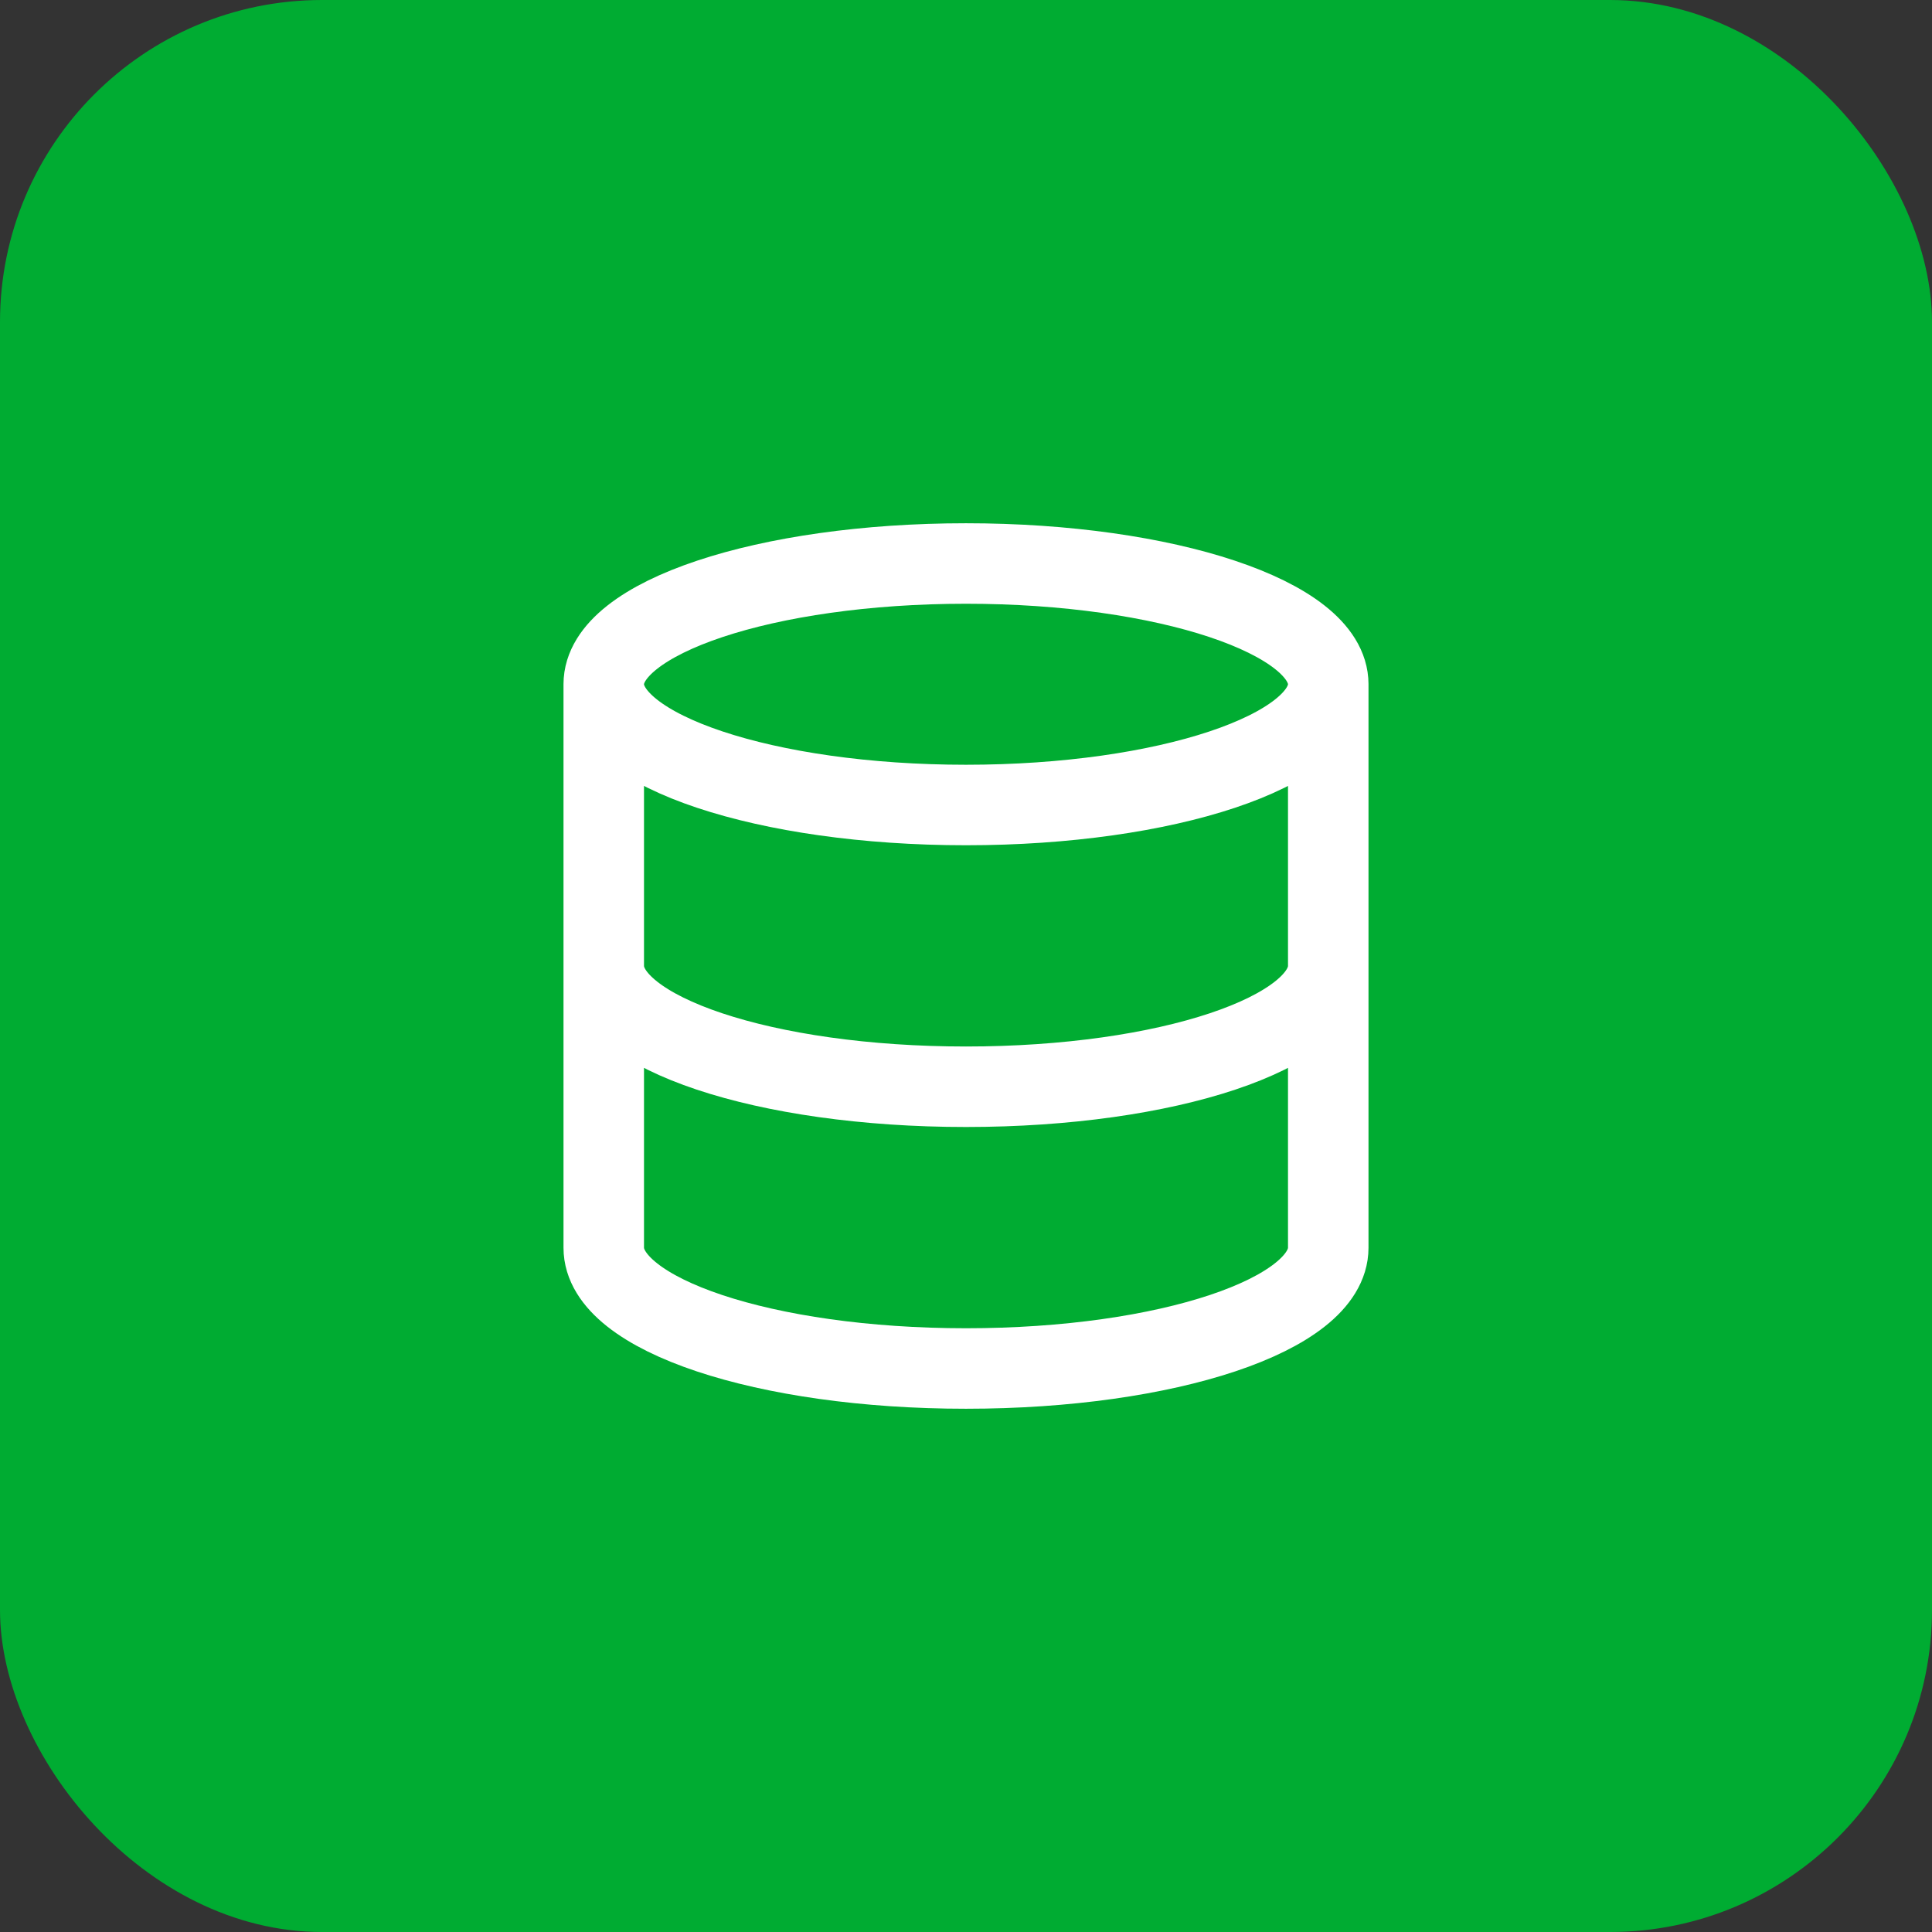
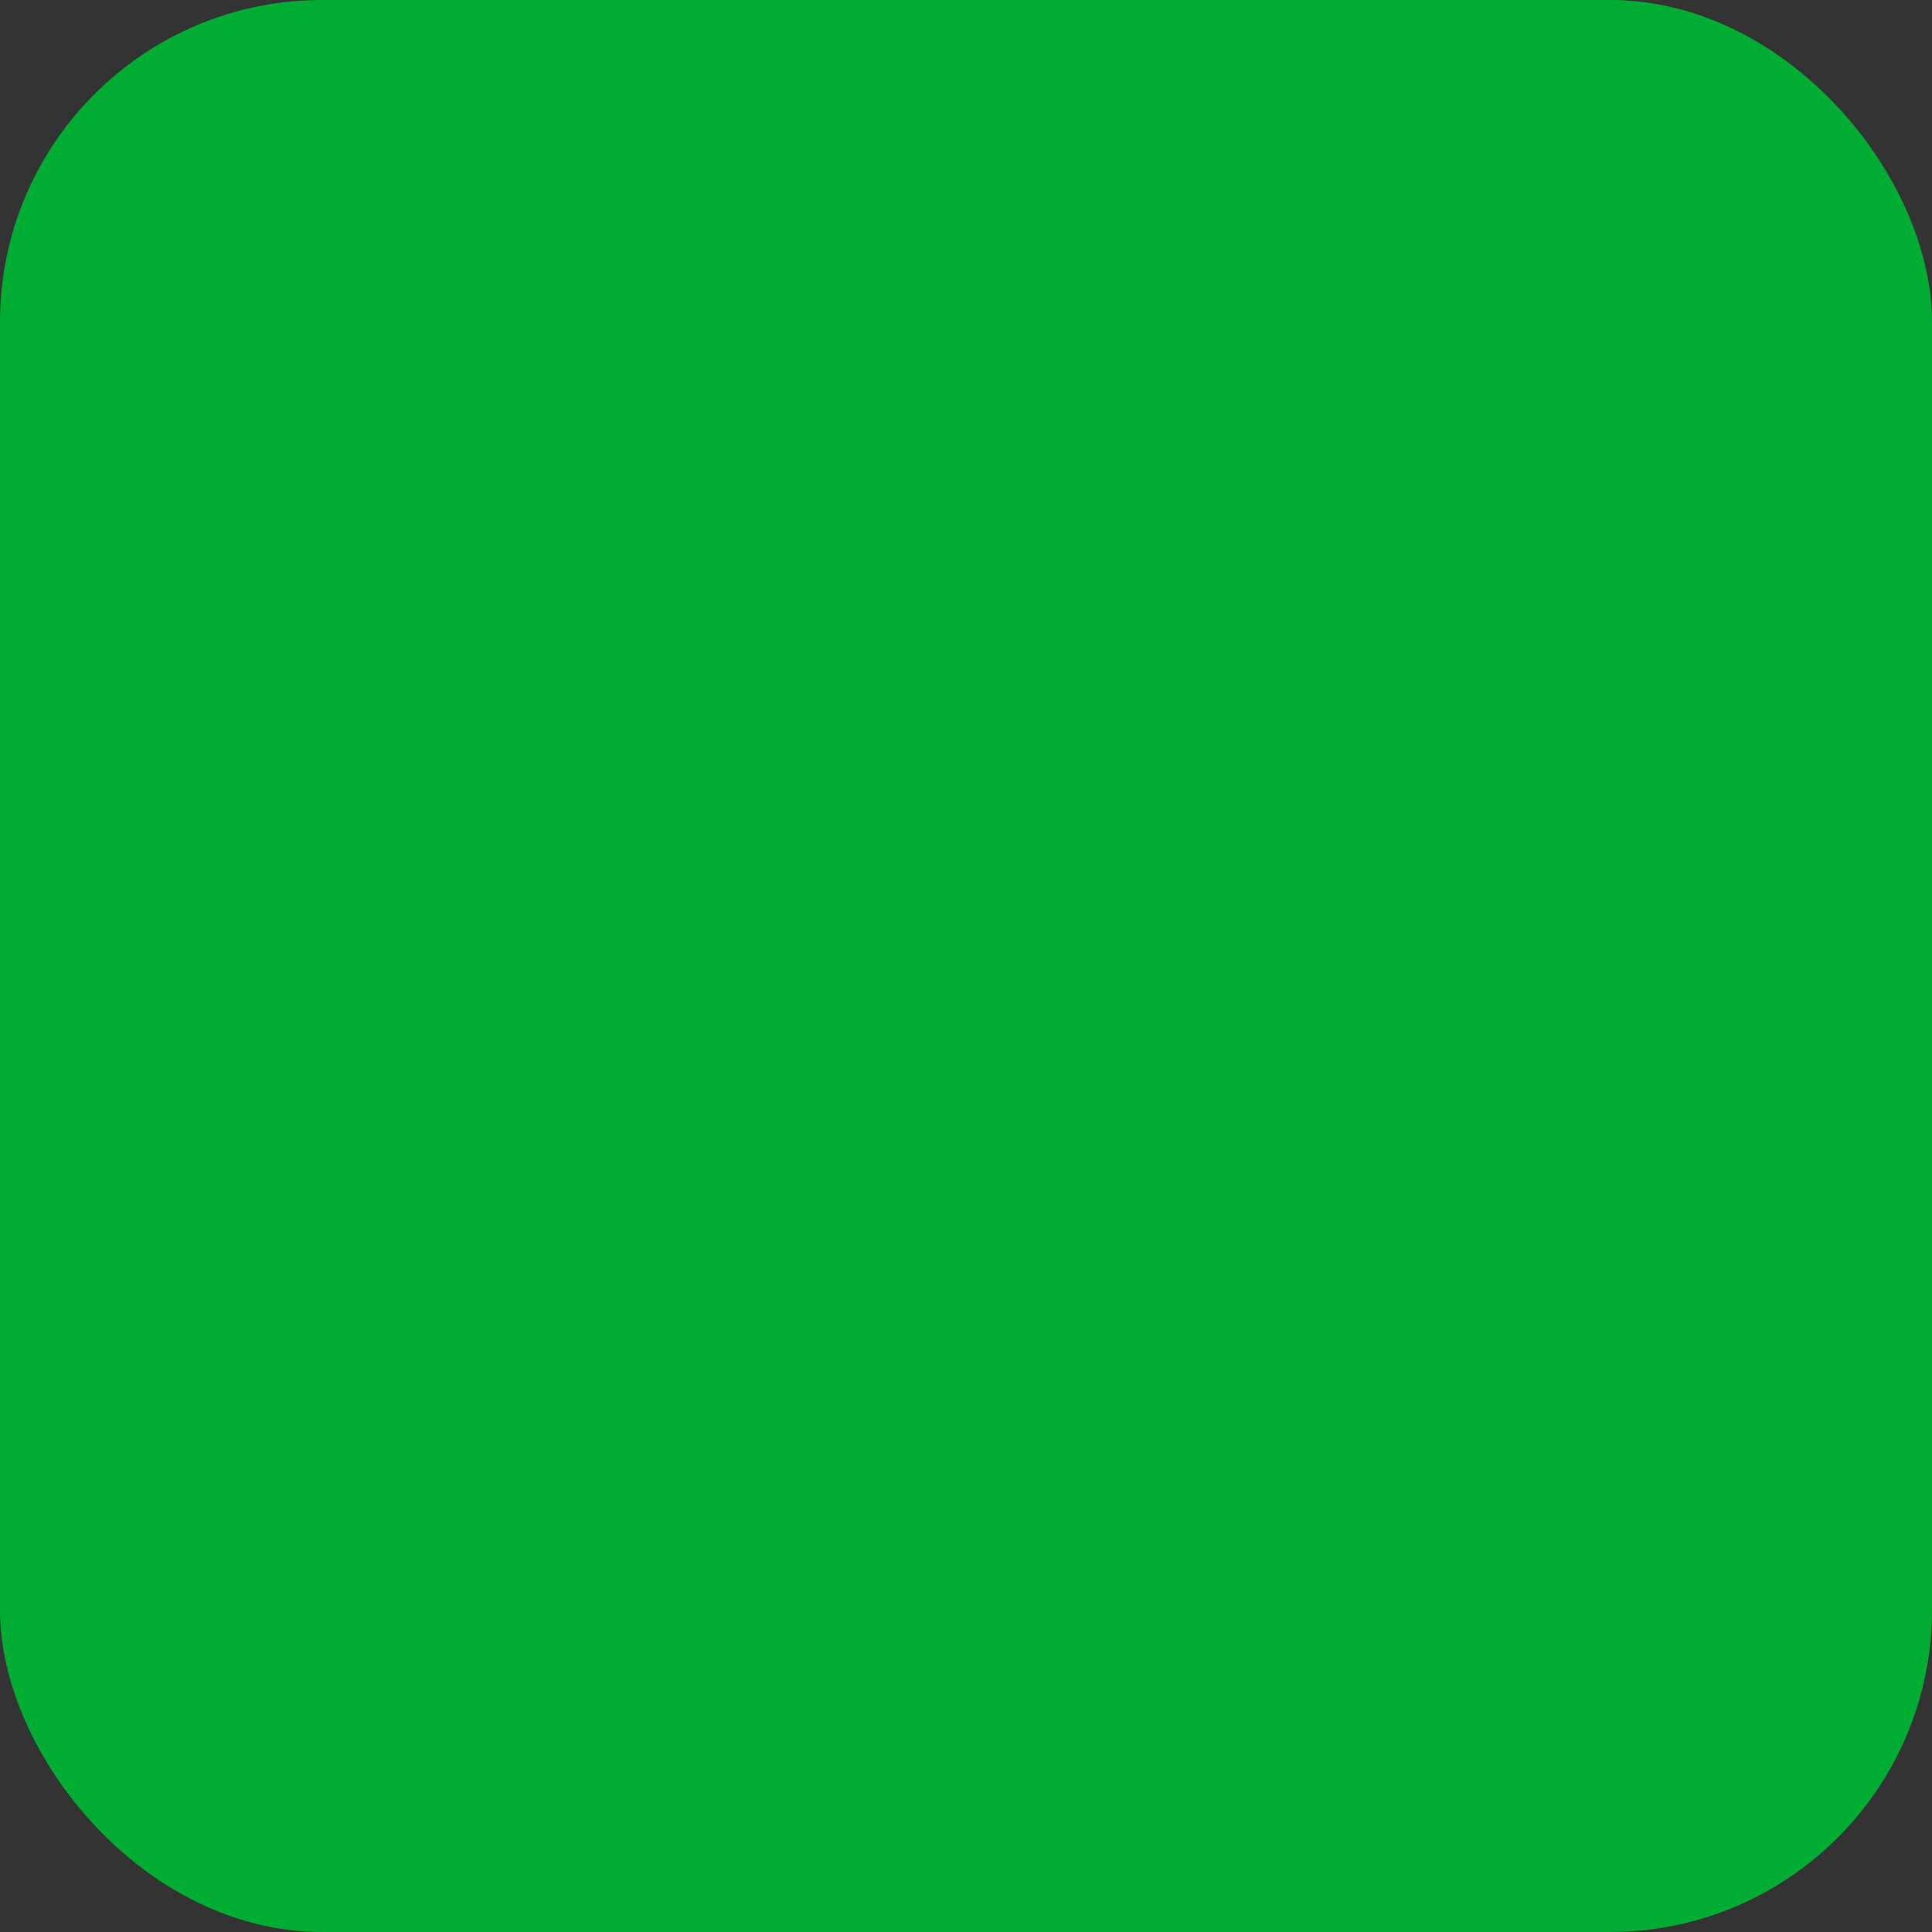
<svg xmlns="http://www.w3.org/2000/svg" width="48" height="48" viewBox="0 0 48 48" fill="none">
  <rect x="0" y="0" width="48" height="48" fill="#333333" stroke="none" />
  <rect width="48" height="48" rx="8" fill="#00AC32" />
-   <path d="M33 17C33 18.657 28.971 20 24 20C19.029 20 15 18.657 15 17M33 17C33 15.343 28.971 14 24 14C19.029 14 15 15.343 15 17M33 17V31C33 32.66 29 34 24 34C19 34 15 32.66 15 31V17M33 24C33 25.66 29 27 24 27C19 27 15 25.66 15 24" stroke="white" stroke-width="2" stroke-linecap="round" stroke-linejoin="round" />
</svg>